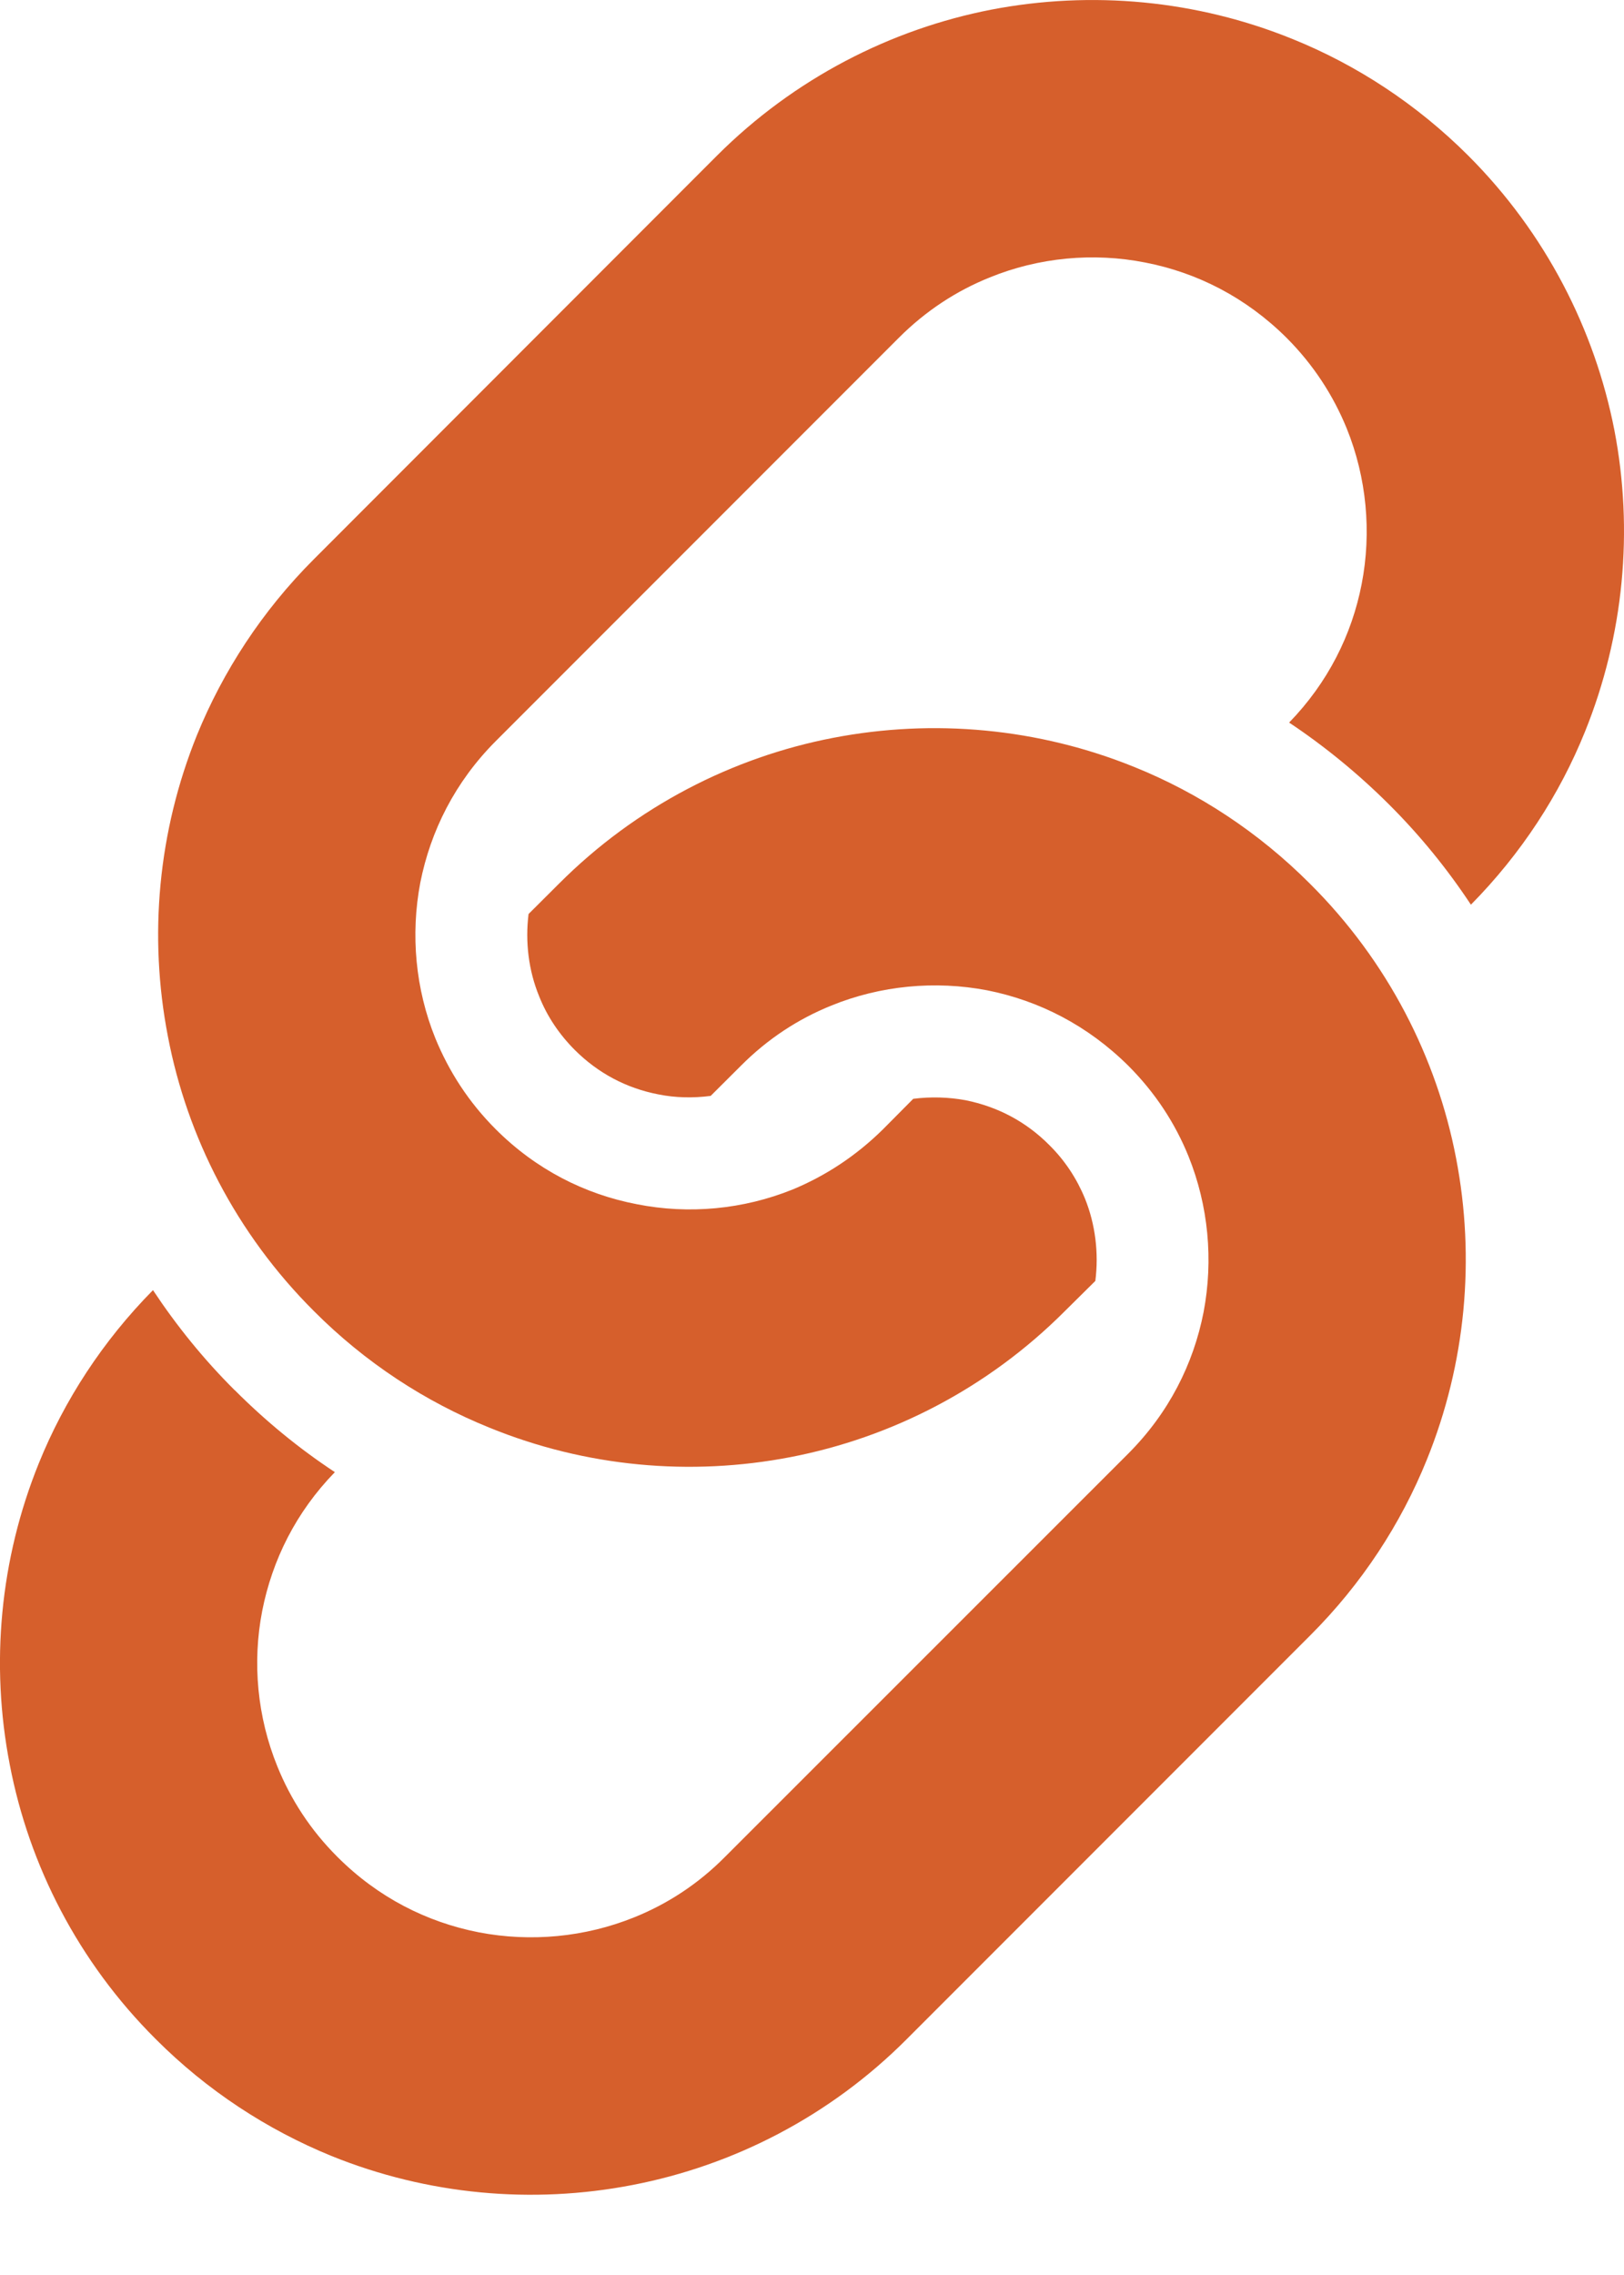
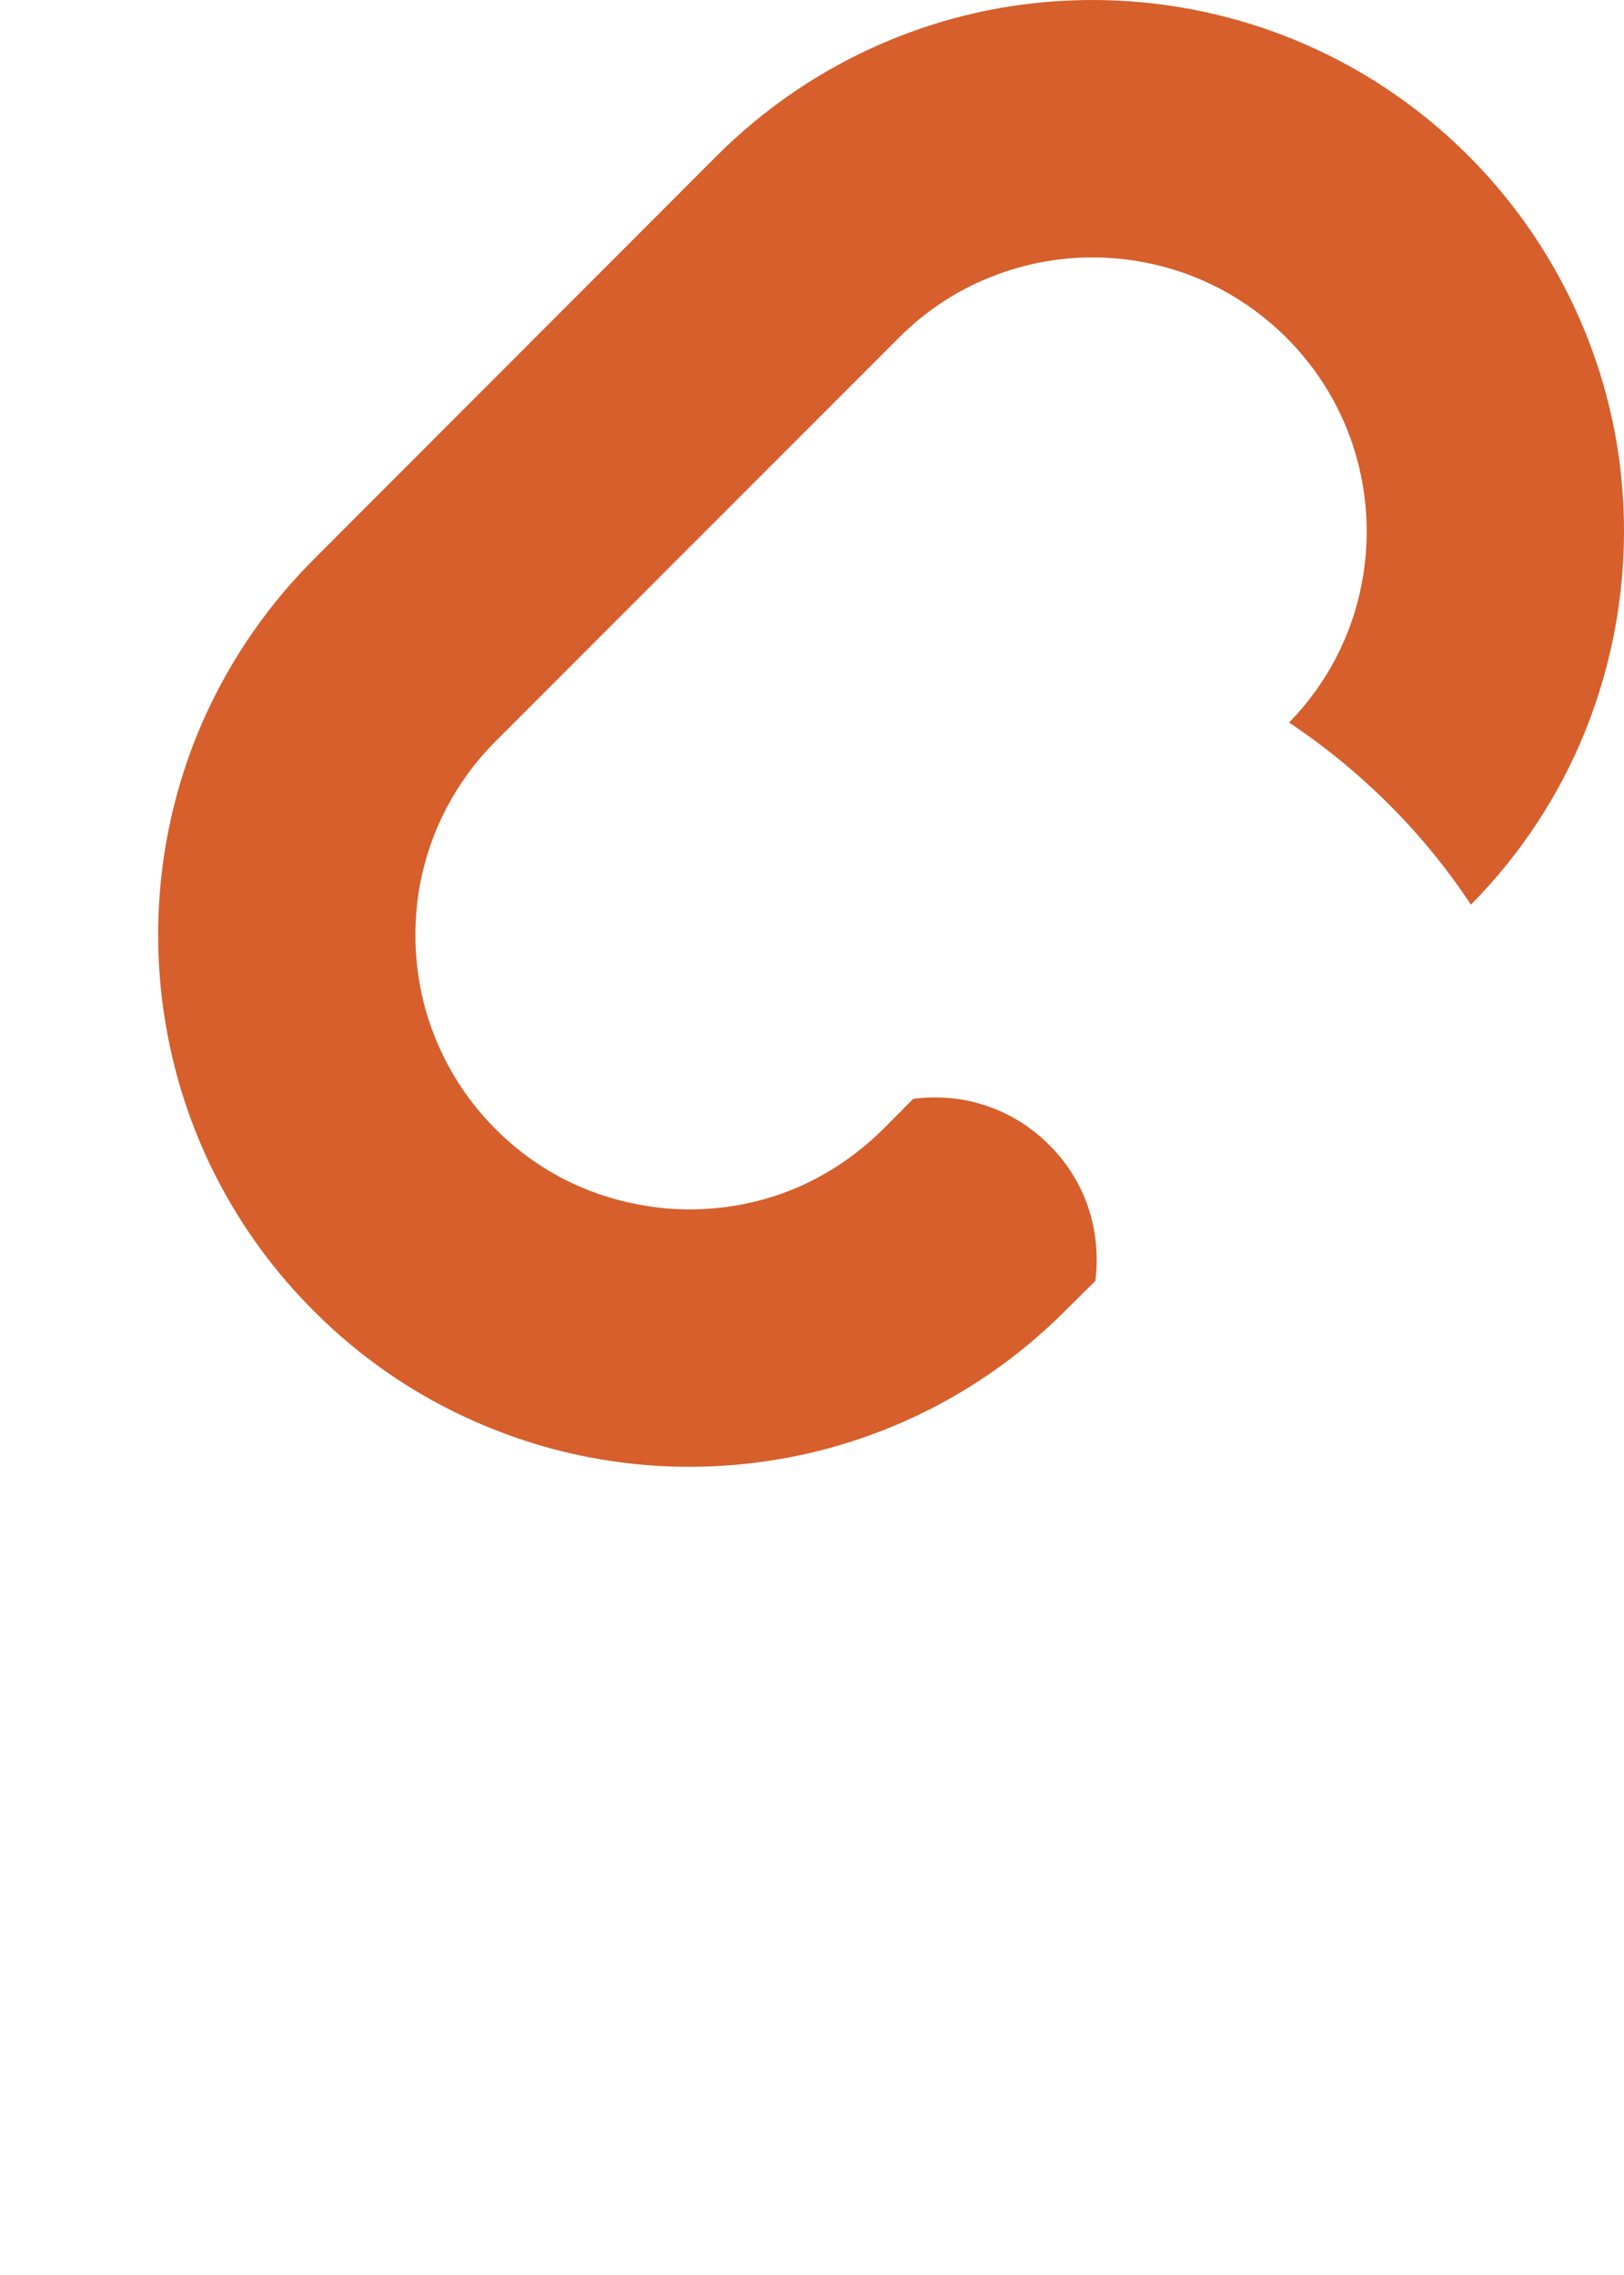
<svg xmlns="http://www.w3.org/2000/svg" width="15" height="21" viewBox="0 0 15 21" fill="none">
  <path d="M14.911 3.97C14.73 3.045 14.278 2.153 13.562 1.437C13.085 0.961 12.53 0.599 11.938 0.36C11.051 -0 10.083 -0.089 9.156 0.089C8.23 0.269 7.338 0.722 6.622 1.437L2.898 5.163C2.421 5.64 2.06 6.196 1.819 6.786C1.46 7.674 1.371 8.64 1.551 9.568C1.728 10.494 2.181 11.386 2.898 12.101C3.374 12.579 3.93 12.94 4.522 13.179C5.41 13.541 6.376 13.629 7.303 13.45C8.23 13.271 9.122 12.818 9.837 12.101L10.117 11.824C10.15 11.568 10.117 11.3 10.021 11.063C9.946 10.88 9.836 10.712 9.691 10.569C9.476 10.353 9.215 10.216 8.919 10.156C8.761 10.127 8.596 10.122 8.435 10.143L8.157 10.423C7.907 10.67 7.625 10.854 7.321 10.98C6.865 11.164 6.362 11.211 5.883 11.116C5.402 11.024 4.951 10.796 4.578 10.423C4.328 10.173 4.146 9.889 4.021 9.584C3.837 9.13 3.791 8.627 3.882 8.148C3.977 7.669 4.204 7.217 4.578 6.842L8.303 3.117C8.552 2.868 8.836 2.684 9.139 2.562C9.594 2.376 10.098 2.329 10.576 2.423C11.057 2.516 11.507 2.745 11.882 3.117C12.132 3.367 12.315 3.651 12.439 3.955C12.623 4.409 12.67 4.913 12.577 5.391C12.486 5.86 12.265 6.301 11.907 6.67C12.237 6.89 12.546 7.143 12.83 7.426C13.116 7.711 13.368 8.021 13.586 8.351C14.051 7.88 14.405 7.335 14.64 6.753C14.999 5.864 15.09 4.898 14.911 3.97Z" fill="#D65F2C" />
-   <path d="M12.1 8.158C11.624 7.681 11.07 7.319 10.477 7.08C9.591 6.721 8.622 6.632 7.695 6.811C6.769 6.989 5.877 7.442 5.162 8.158L4.882 8.437C4.85 8.694 4.882 8.959 4.98 9.197C5.053 9.381 5.165 9.548 5.31 9.693C5.524 9.906 5.785 10.045 6.081 10.102C6.238 10.134 6.404 10.137 6.564 10.116L6.843 9.838C7.092 9.588 7.374 9.405 7.679 9.282C8.134 9.097 8.637 9.05 9.116 9.141C9.596 9.236 10.046 9.465 10.422 9.838C10.671 10.087 10.854 10.369 10.977 10.672C11.162 11.13 11.208 11.632 11.117 12.111C11.023 12.592 10.795 13.043 10.422 13.417L6.696 17.141C6.447 17.392 6.164 17.575 5.859 17.698C5.404 17.882 4.902 17.929 4.423 17.837C3.942 17.743 3.491 17.515 3.117 17.141C2.868 16.893 2.685 16.61 2.562 16.306C2.376 15.849 2.329 15.347 2.422 14.869C2.515 14.399 2.734 13.958 3.093 13.589C2.762 13.371 2.454 13.118 2.169 12.833L2.166 12.831C1.881 12.547 1.631 12.238 1.413 11.909C0.948 12.38 0.594 12.926 0.359 13.506C-0.001 14.394 -0.09 15.362 0.09 16.288C0.268 17.217 0.721 18.108 1.438 18.822C1.914 19.299 2.469 19.659 3.061 19.901C3.948 20.26 4.915 20.349 5.843 20.169C6.77 19.99 7.661 19.539 8.376 18.822L12.1 15.098C12.579 14.62 12.94 14.065 13.179 13.474C13.539 12.586 13.628 11.618 13.449 10.691C13.271 9.764 12.818 8.872 12.1 8.158Z" fill="#D65F2C" />
</svg>